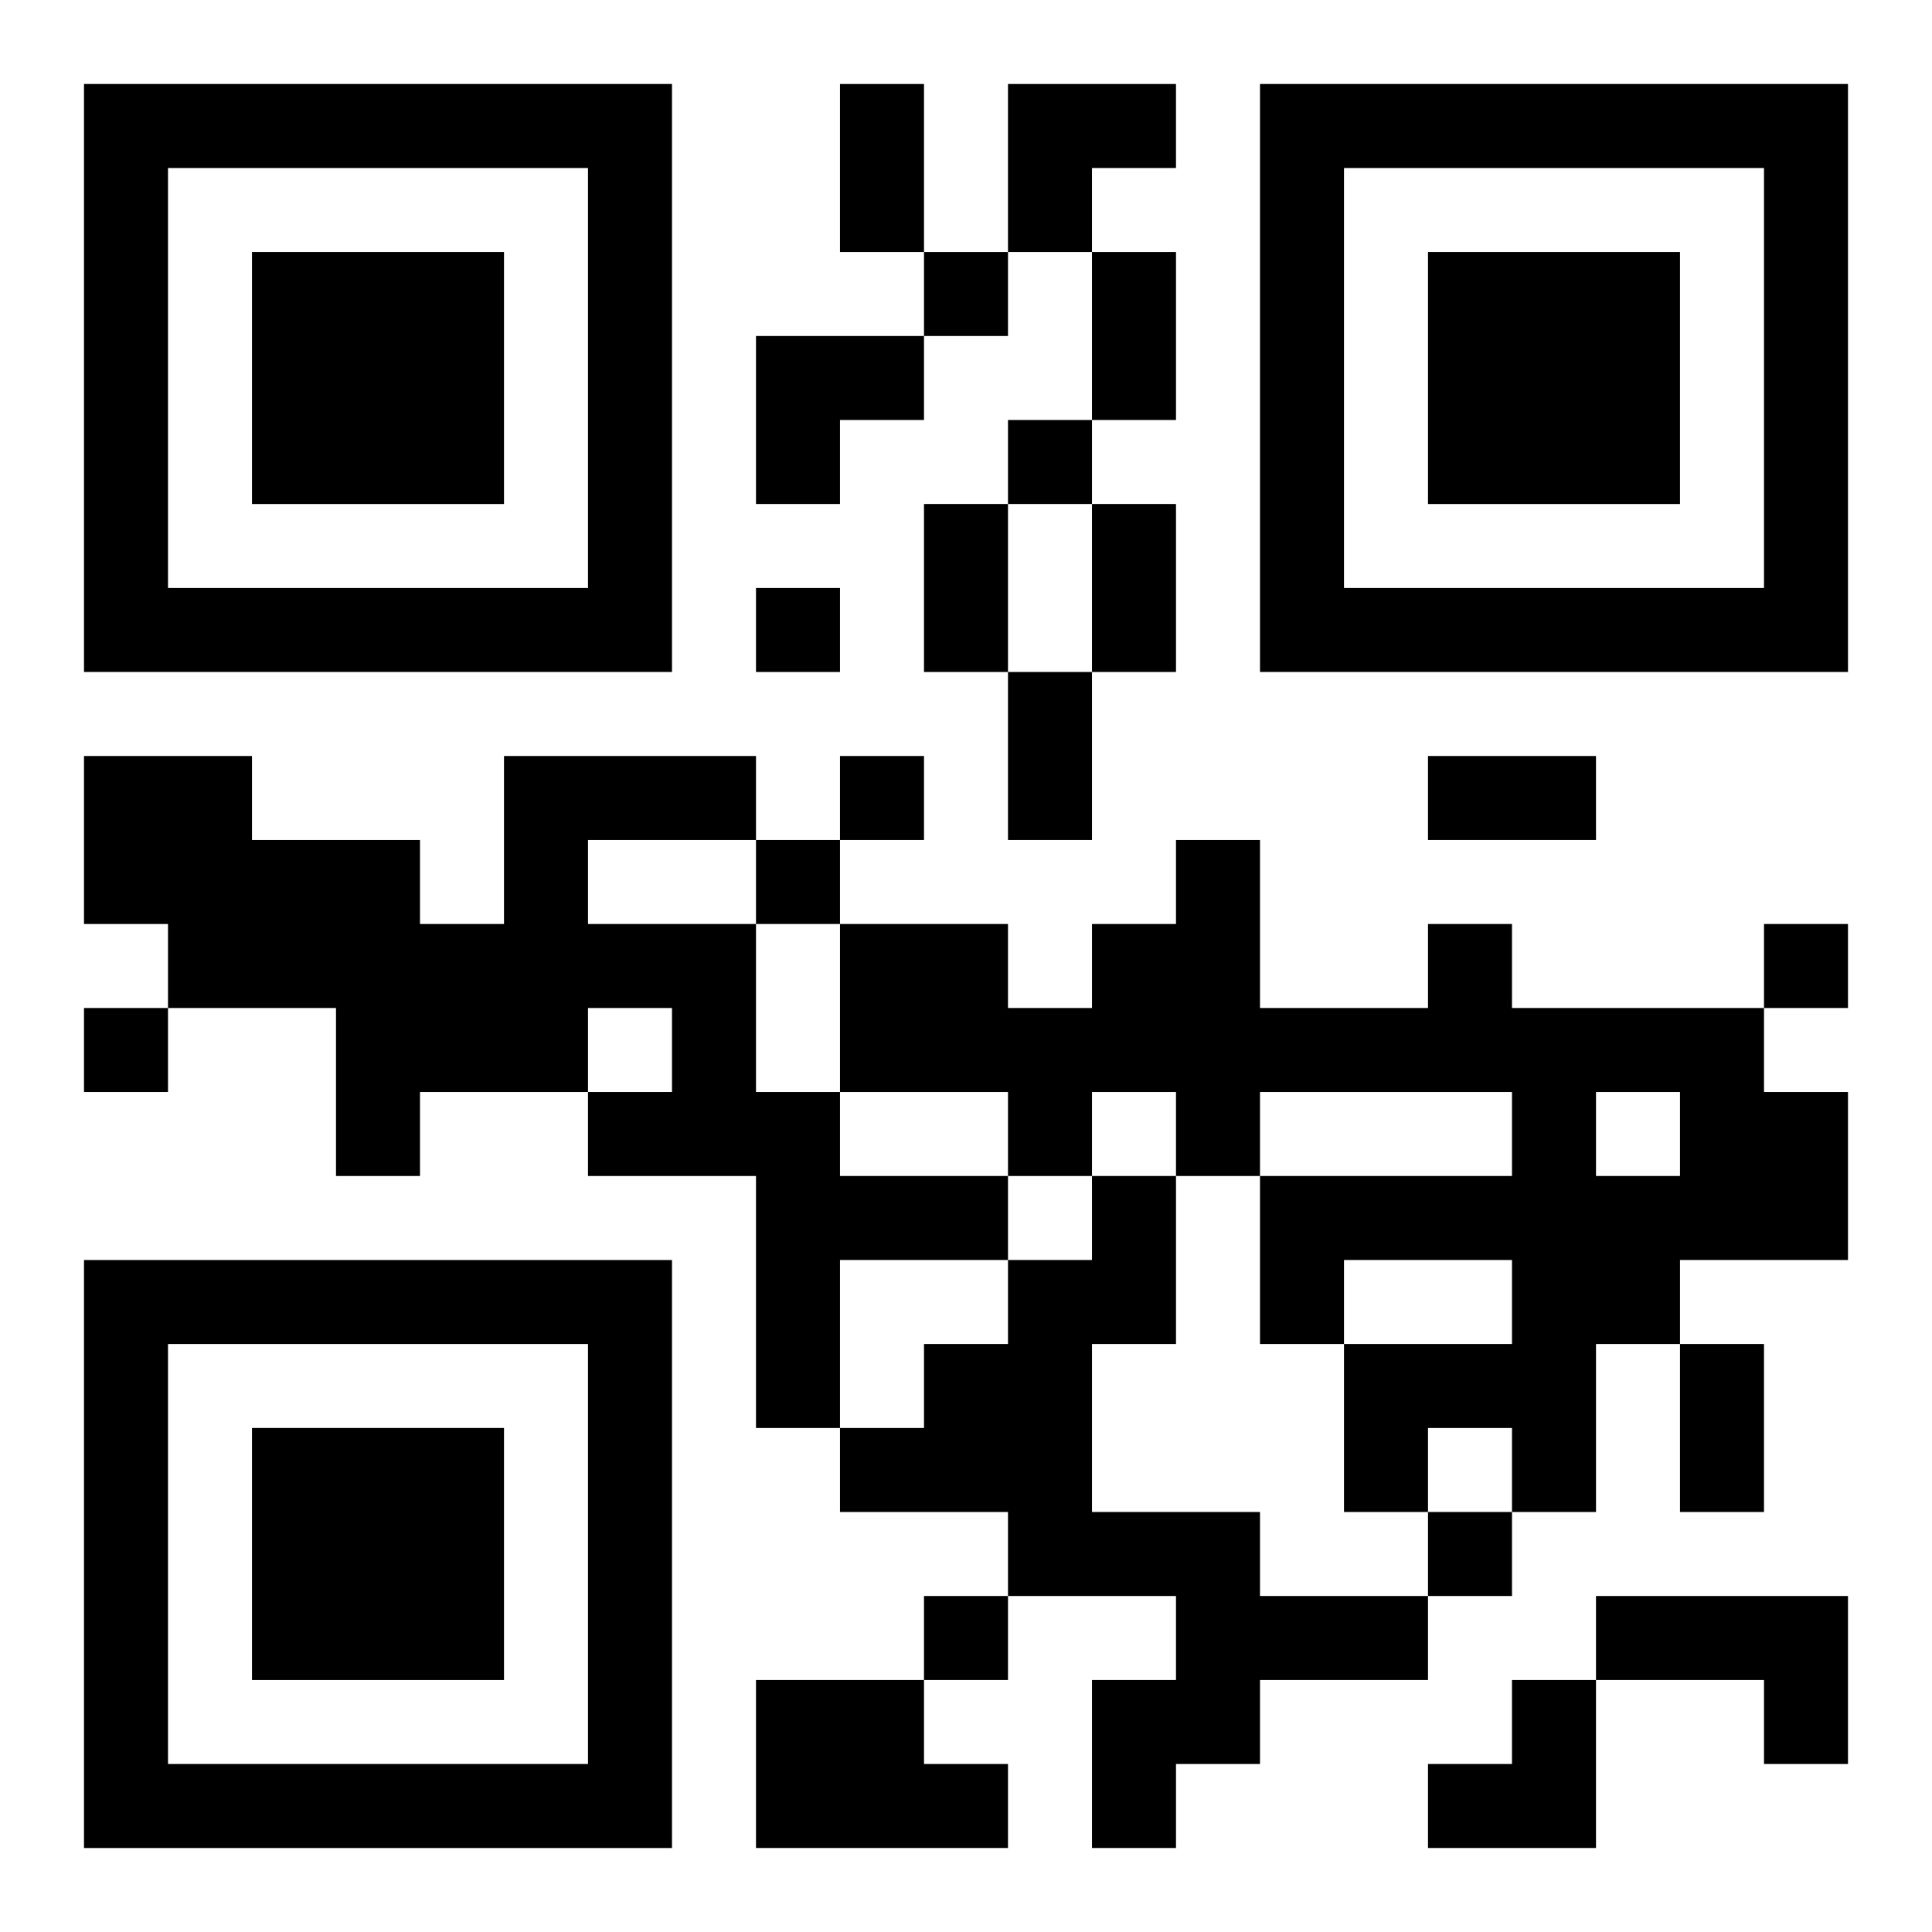
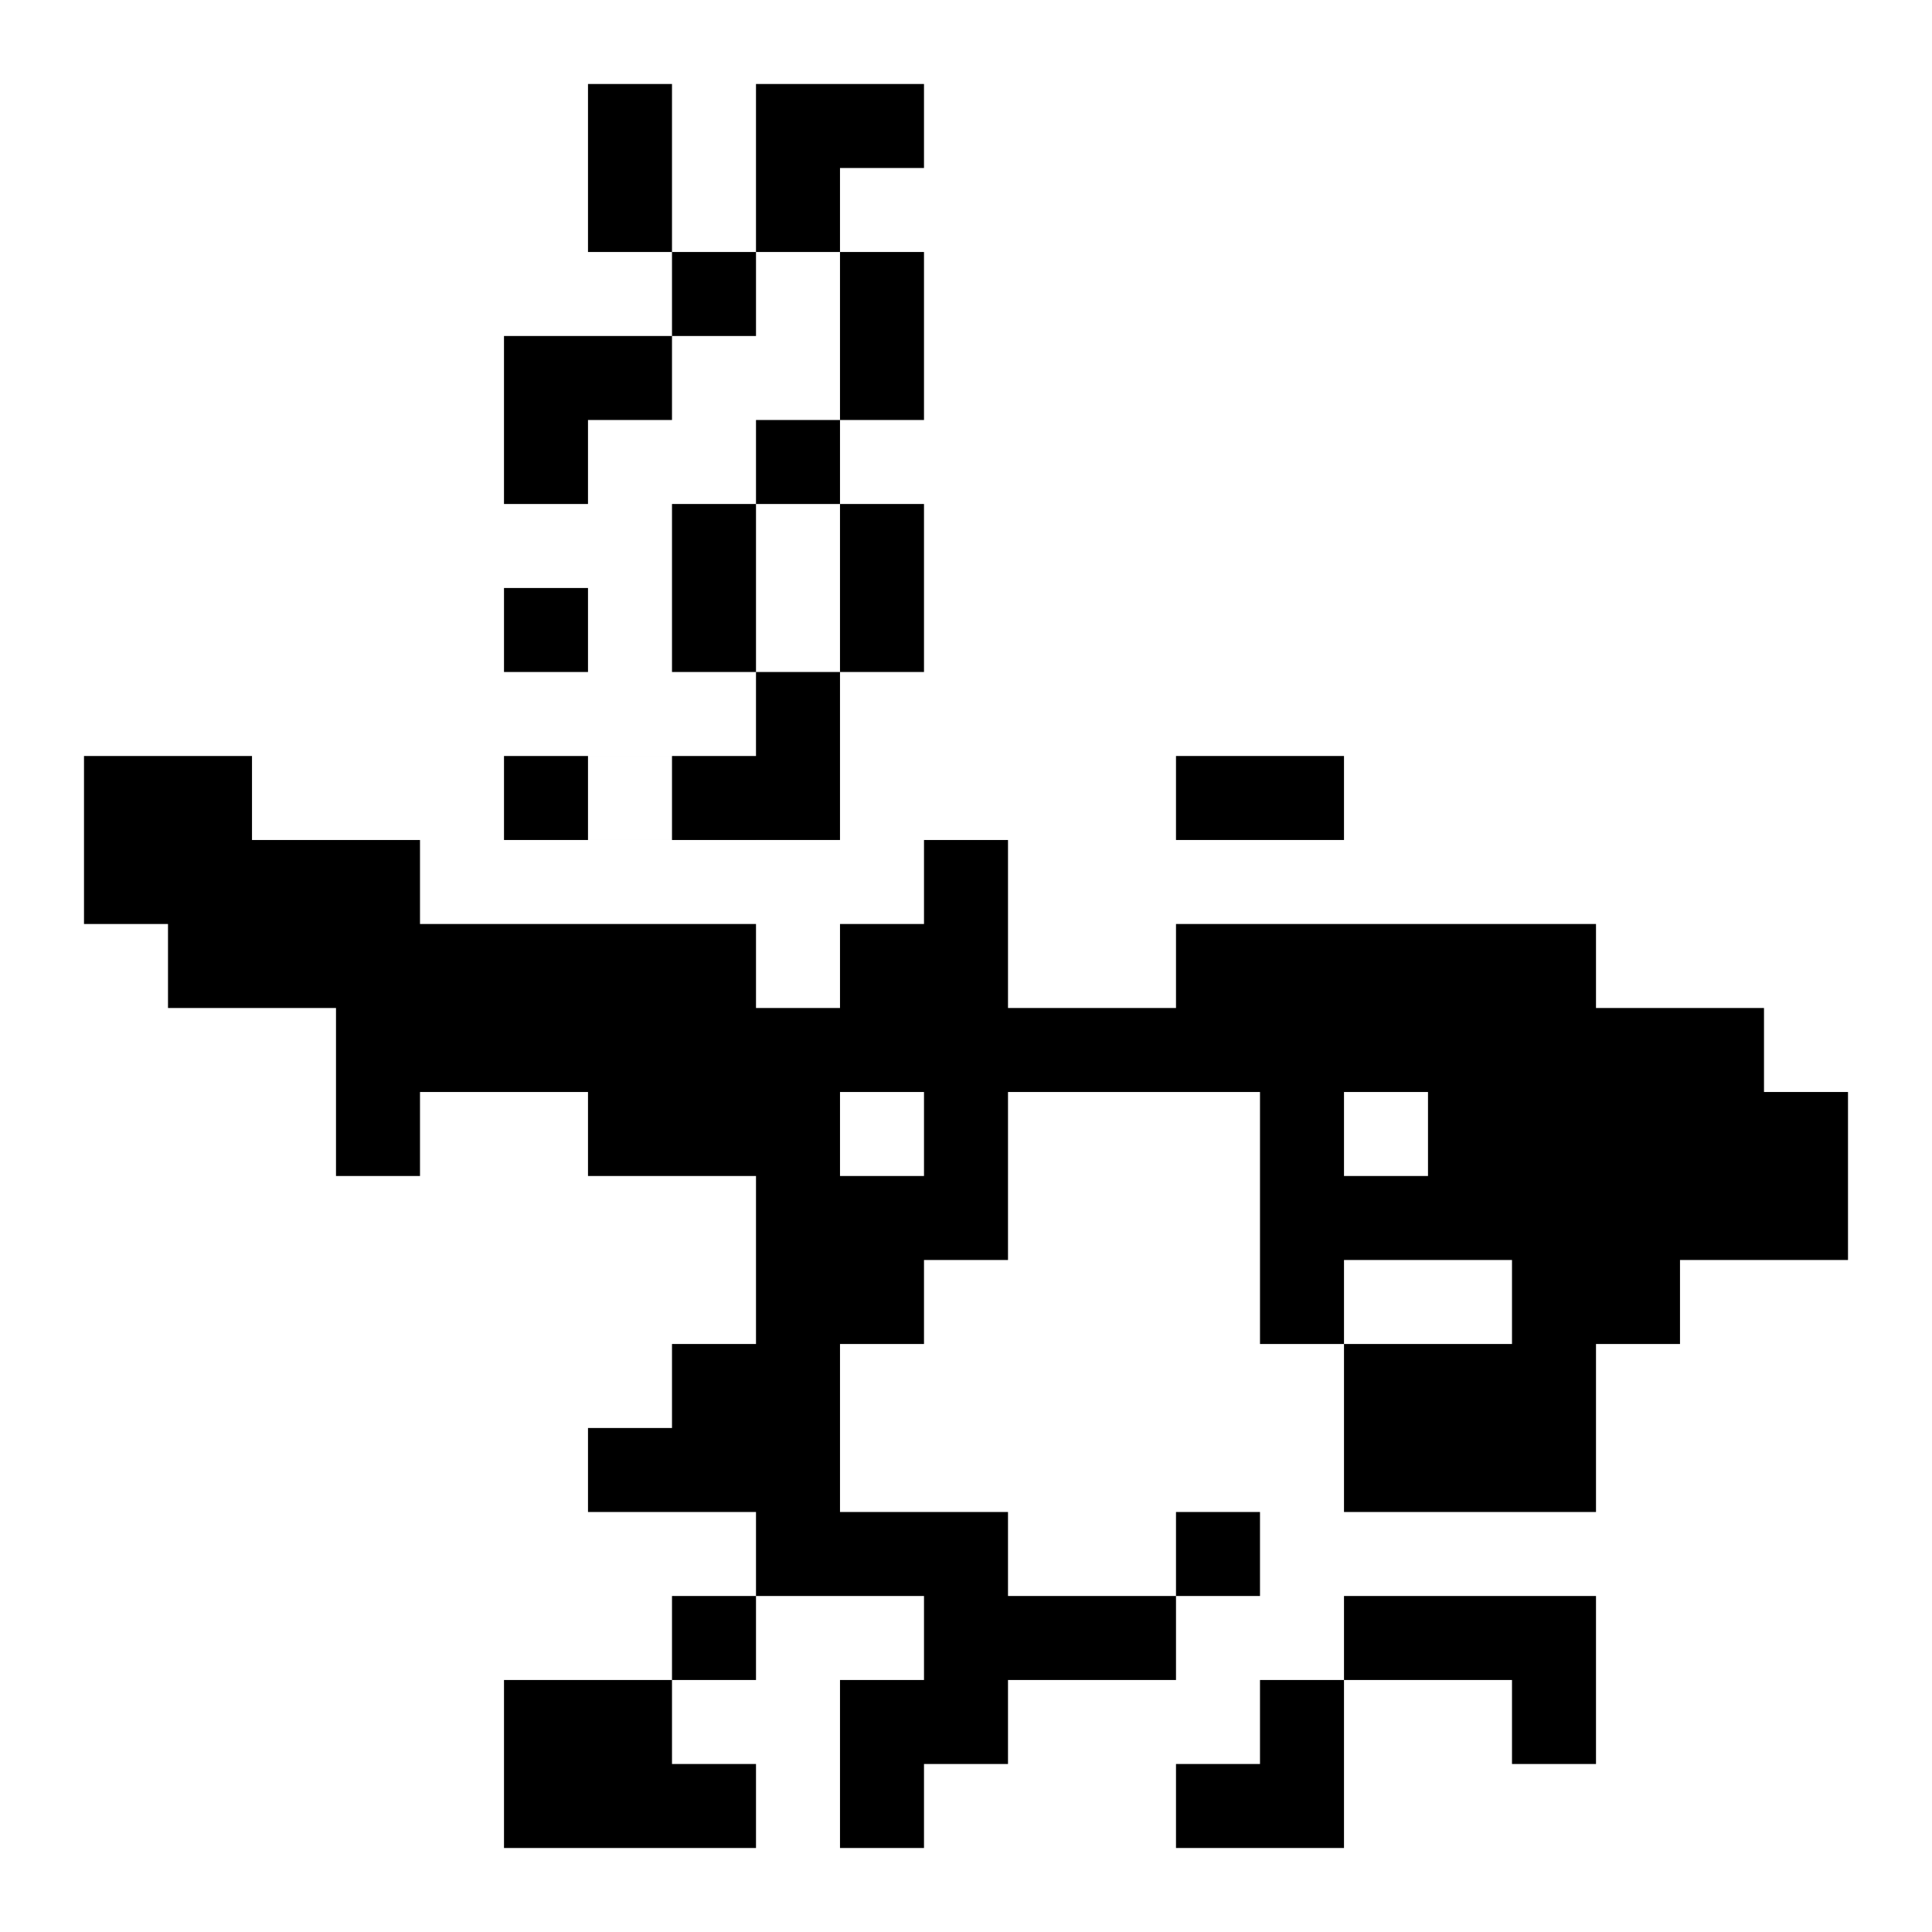
<svg xmlns="http://www.w3.org/2000/svg" xmlns:xlink="http://www.w3.org/1999/xlink" width="250" height="250" baseProfile="full" version="1.1" viewBox="-1 -1 23 23">
  <symbol id="a">
-     <path d="m0 7v7h7v-7h-7zm1 1h5v5h-5v-5zm1 1v3h3v-3h-3z" />
-   </symbol>
+     </symbol>
  <use y="-7" xlink:href="#a" />
  <use y="7" xlink:href="#a" />
  <use x="14" y="-7" xlink:href="#a" />
-   <path d="m5 8h3v1h-2v1h2v2h1v1h2v1h-2v2h-1v-3h-2v-1h1v-1h-1v1h-2v1h-1v-2h-2v-1h-1v-2h2v1h2v1h1v-2m11 2h1v1h3v1h1v2h-2v1h-1v2h-1v-1h-1v1h-1v-2h2v-1h-2v1h-1v-2h3v-1h-3v1h-1v-1h-1v1h-1v-1h-2v-2h2v1h1v-1h1v-1h1v2h2v-1m2 2v1h1v-1h-1m-6 1h1v2h-1v2h2v1h2v1h-2v1h-1v1h-1v-2h1v-1h-2v-1h-2v-1h1v-1h1v-1h1v-1m6 5h3v2h-1v-1h-2v-1m-10 1h2v1h1v1h-3v-2m2-17v1h1v-1h-1m1 2v1h1v-1h-1m-3 2v1h1v-1h-1m1 2v1h1v-1h-1m-1 1v1h1v-1h-1m12 1v1h1v-1h-1m-20 1v1h1v-1h-1m16 6v1h1v-1h-1m-6 1v1h1v-1h-1m-1-18h1v2h-1v-2m3 2h1v2h-1v-2m-2 3h1v2h-1v-2m2 0h1v2h-1v-2m-1 2h1v2h-1v-2m5 1h2v1h-2v-1m3 7h1v2h-1v-2m-8-15h2v1h-1v1h-1zm-3 3h2v1h-1v1h-1zm8 16m1 0h1v2h-2v-1h1z" />
+   <path d="m5 8h3v1h-2v1h2v2h1v1h2v1h-2v2h-1v-3h-2v-1h1v-1h-1v1h-2v1h-1v-2h-2v-1h-1v-2h2v1h2v1h1v-2m11 2h1v1h3v1h1v2h-2v1h-1v2h-1v-1h-1v1h-1v-2h2v-1h-2v1h-1v-2v-1h-3v1h-1v-1h-1v1h-1v-1h-2v-2h2v1h1v-1h1v-1h1v2h2v-1m2 2v1h1v-1h-1m-6 1h1v2h-1v2h2v1h2v1h-2v1h-1v1h-1v-2h1v-1h-2v-1h-2v-1h1v-1h1v-1h1v-1m6 5h3v2h-1v-1h-2v-1m-10 1h2v1h1v1h-3v-2m2-17v1h1v-1h-1m1 2v1h1v-1h-1m-3 2v1h1v-1h-1m1 2v1h1v-1h-1m-1 1v1h1v-1h-1m12 1v1h1v-1h-1m-20 1v1h1v-1h-1m16 6v1h1v-1h-1m-6 1v1h1v-1h-1m-1-18h1v2h-1v-2m3 2h1v2h-1v-2m-2 3h1v2h-1v-2m2 0h1v2h-1v-2m-1 2h1v2h-1v-2m5 1h2v1h-2v-1m3 7h1v2h-1v-2m-8-15h2v1h-1v1h-1zm-3 3h2v1h-1v1h-1zm8 16m1 0h1v2h-2v-1h1z" />
</svg>